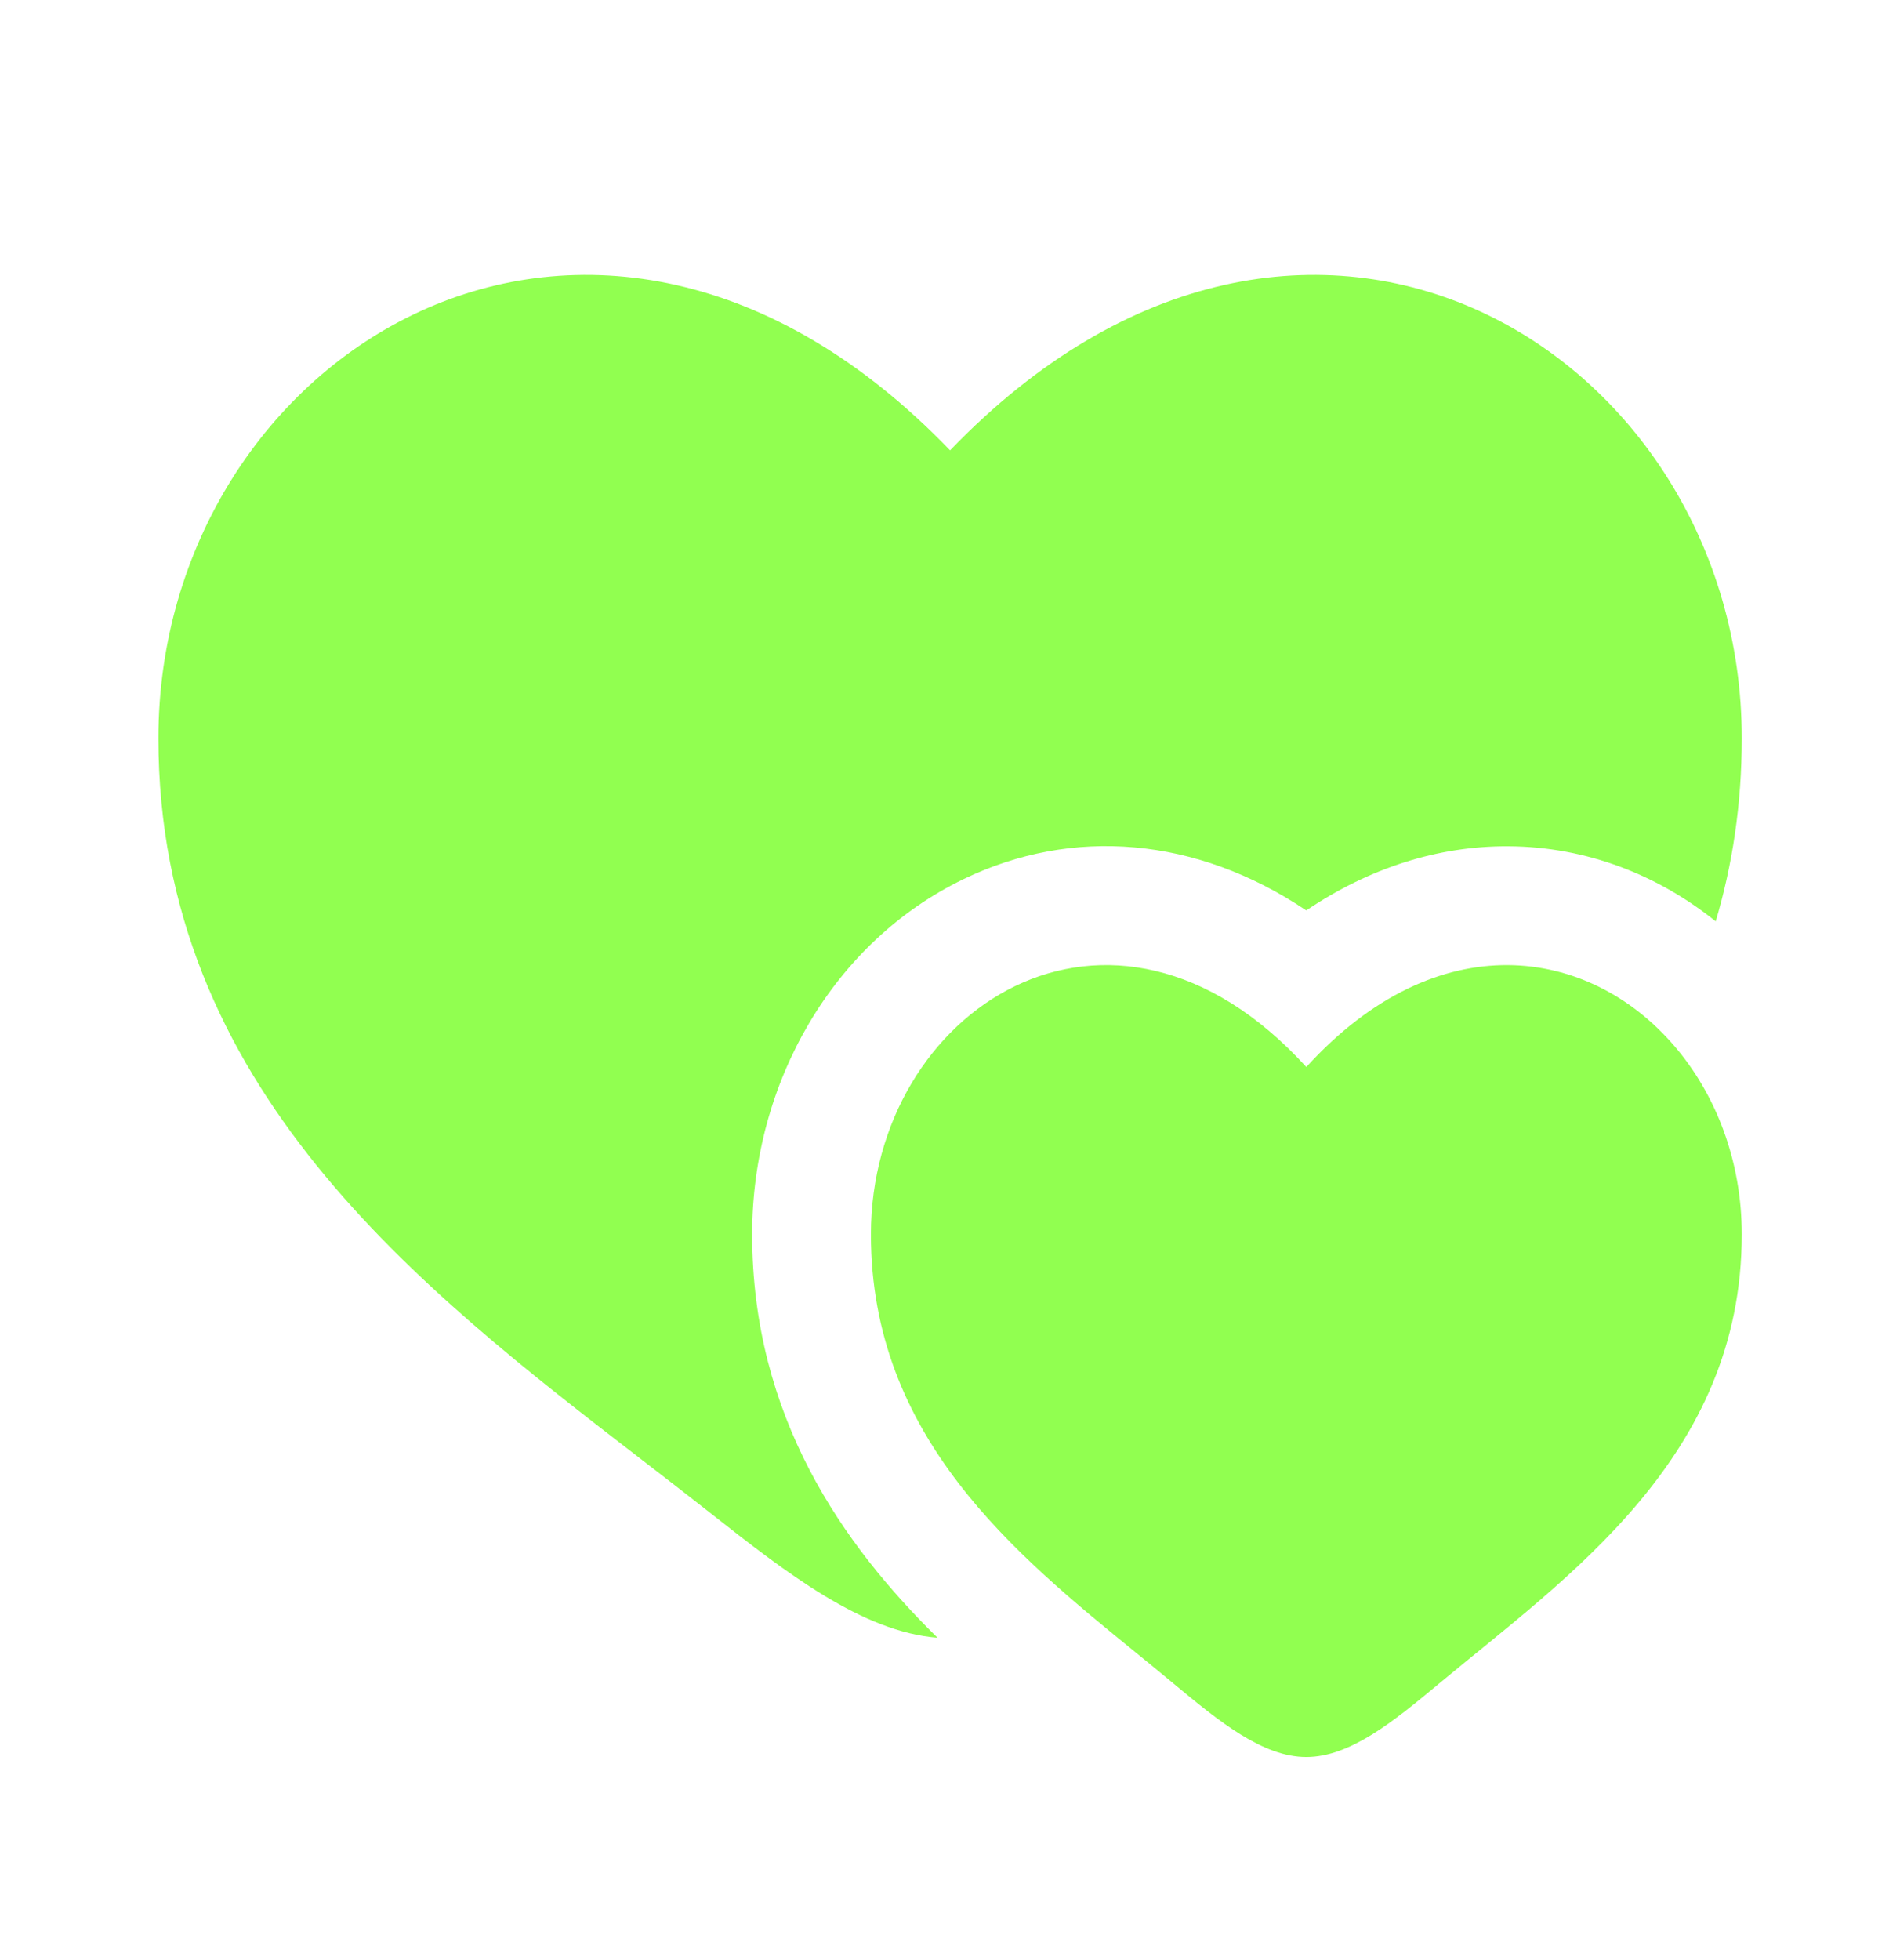
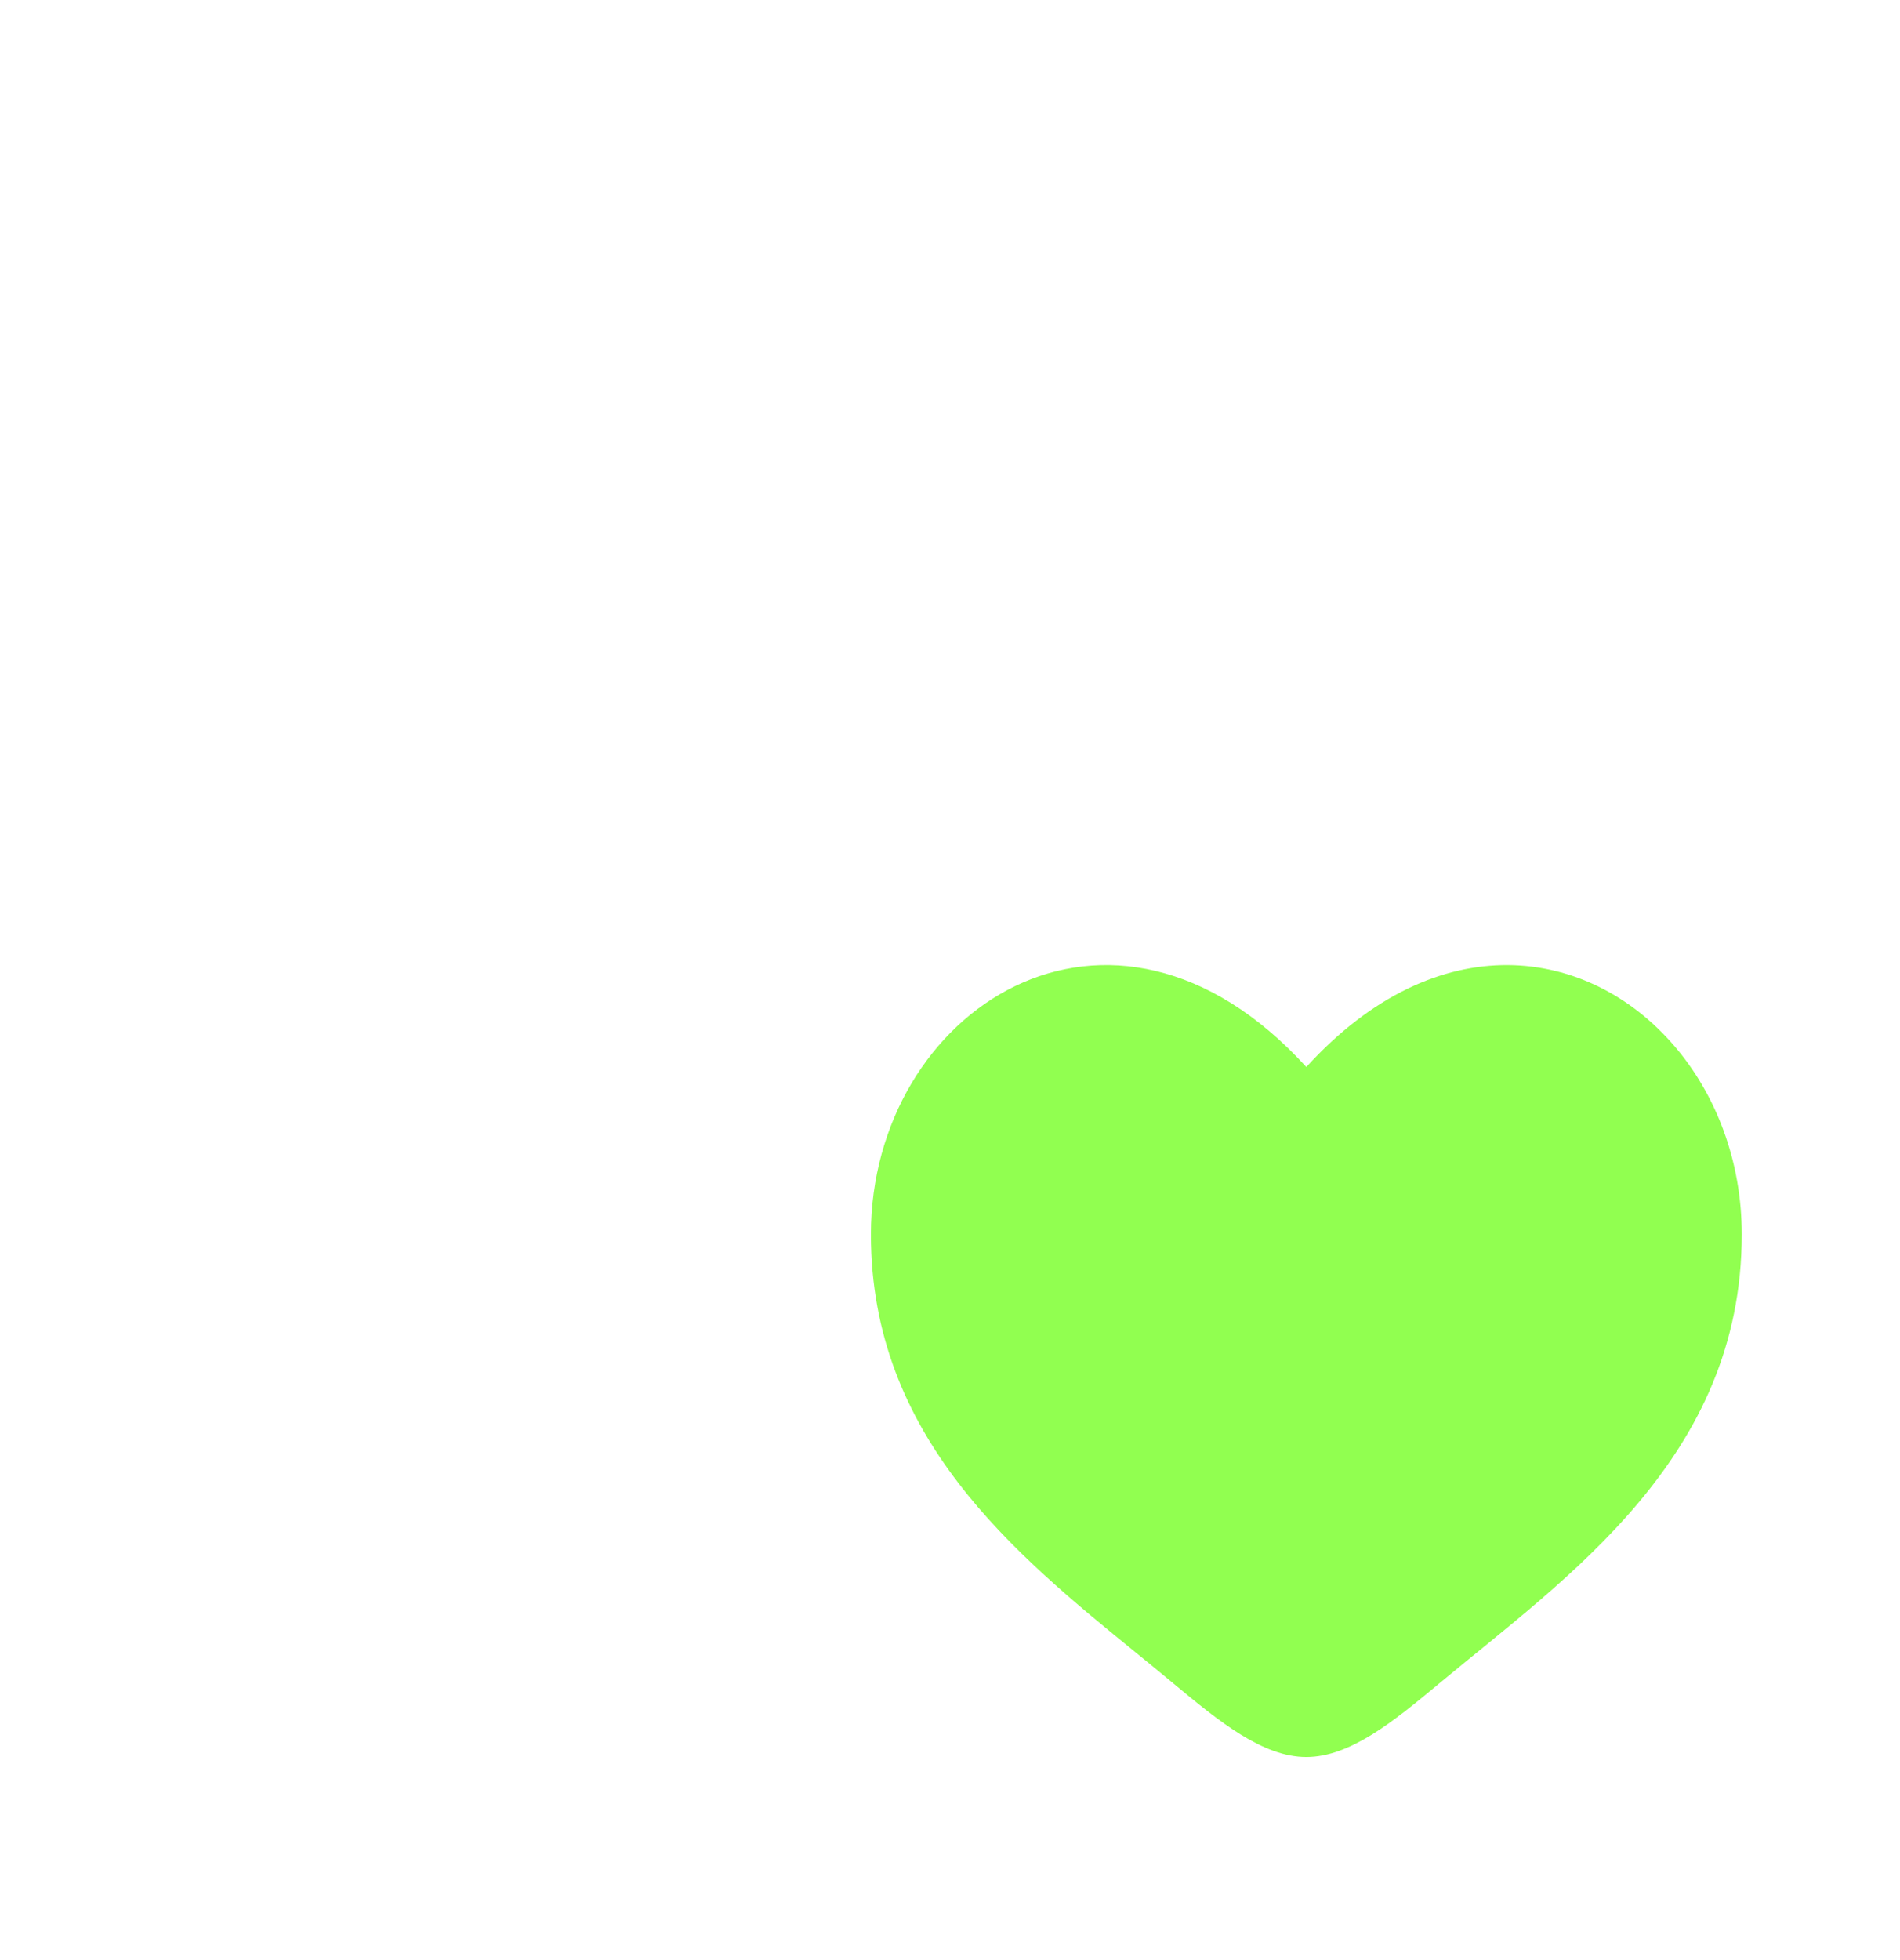
<svg xmlns="http://www.w3.org/2000/svg" width="32" height="33" viewBox="0 0 32 33" fill="none">
  <path d="M22.001 17.964C18.701 14.343 14.668 17.014 14.668 20.781C14.668 24.192 17.087 26.161 19.146 27.836L19.204 27.883C19.398 28.041 19.588 28.197 19.773 28.351C20.535 28.985 21.268 29.581 22.001 29.581C22.735 29.581 23.468 28.985 24.229 28.351C26.387 26.554 29.335 24.547 29.335 20.781C29.335 19.543 28.899 18.424 28.198 17.608C26.764 15.938 24.217 15.533 22.001 17.964Z" fill="#91FF50" />
-   <path d="M10.81 24.577C7.066 21.692 2.668 18.304 2.668 12.431C2.668 5.947 10.002 1.349 16.001 7.582C22.001 1.349 29.335 5.947 29.335 12.431C29.335 13.542 29.177 14.565 28.896 15.512C27.938 14.742 26.736 14.255 25.404 14.248C24.217 14.241 23.059 14.614 22 15.328C20.148 14.084 18.058 13.917 16.228 14.801C14.047 15.854 12.668 18.209 12.668 20.781C12.668 23.854 14.199 26.01 15.79 27.573C14.527 27.473 13.261 26.496 11.95 25.462C11.581 25.171 11.199 24.877 10.81 24.577Z" fill="#91FF50" />
</svg>